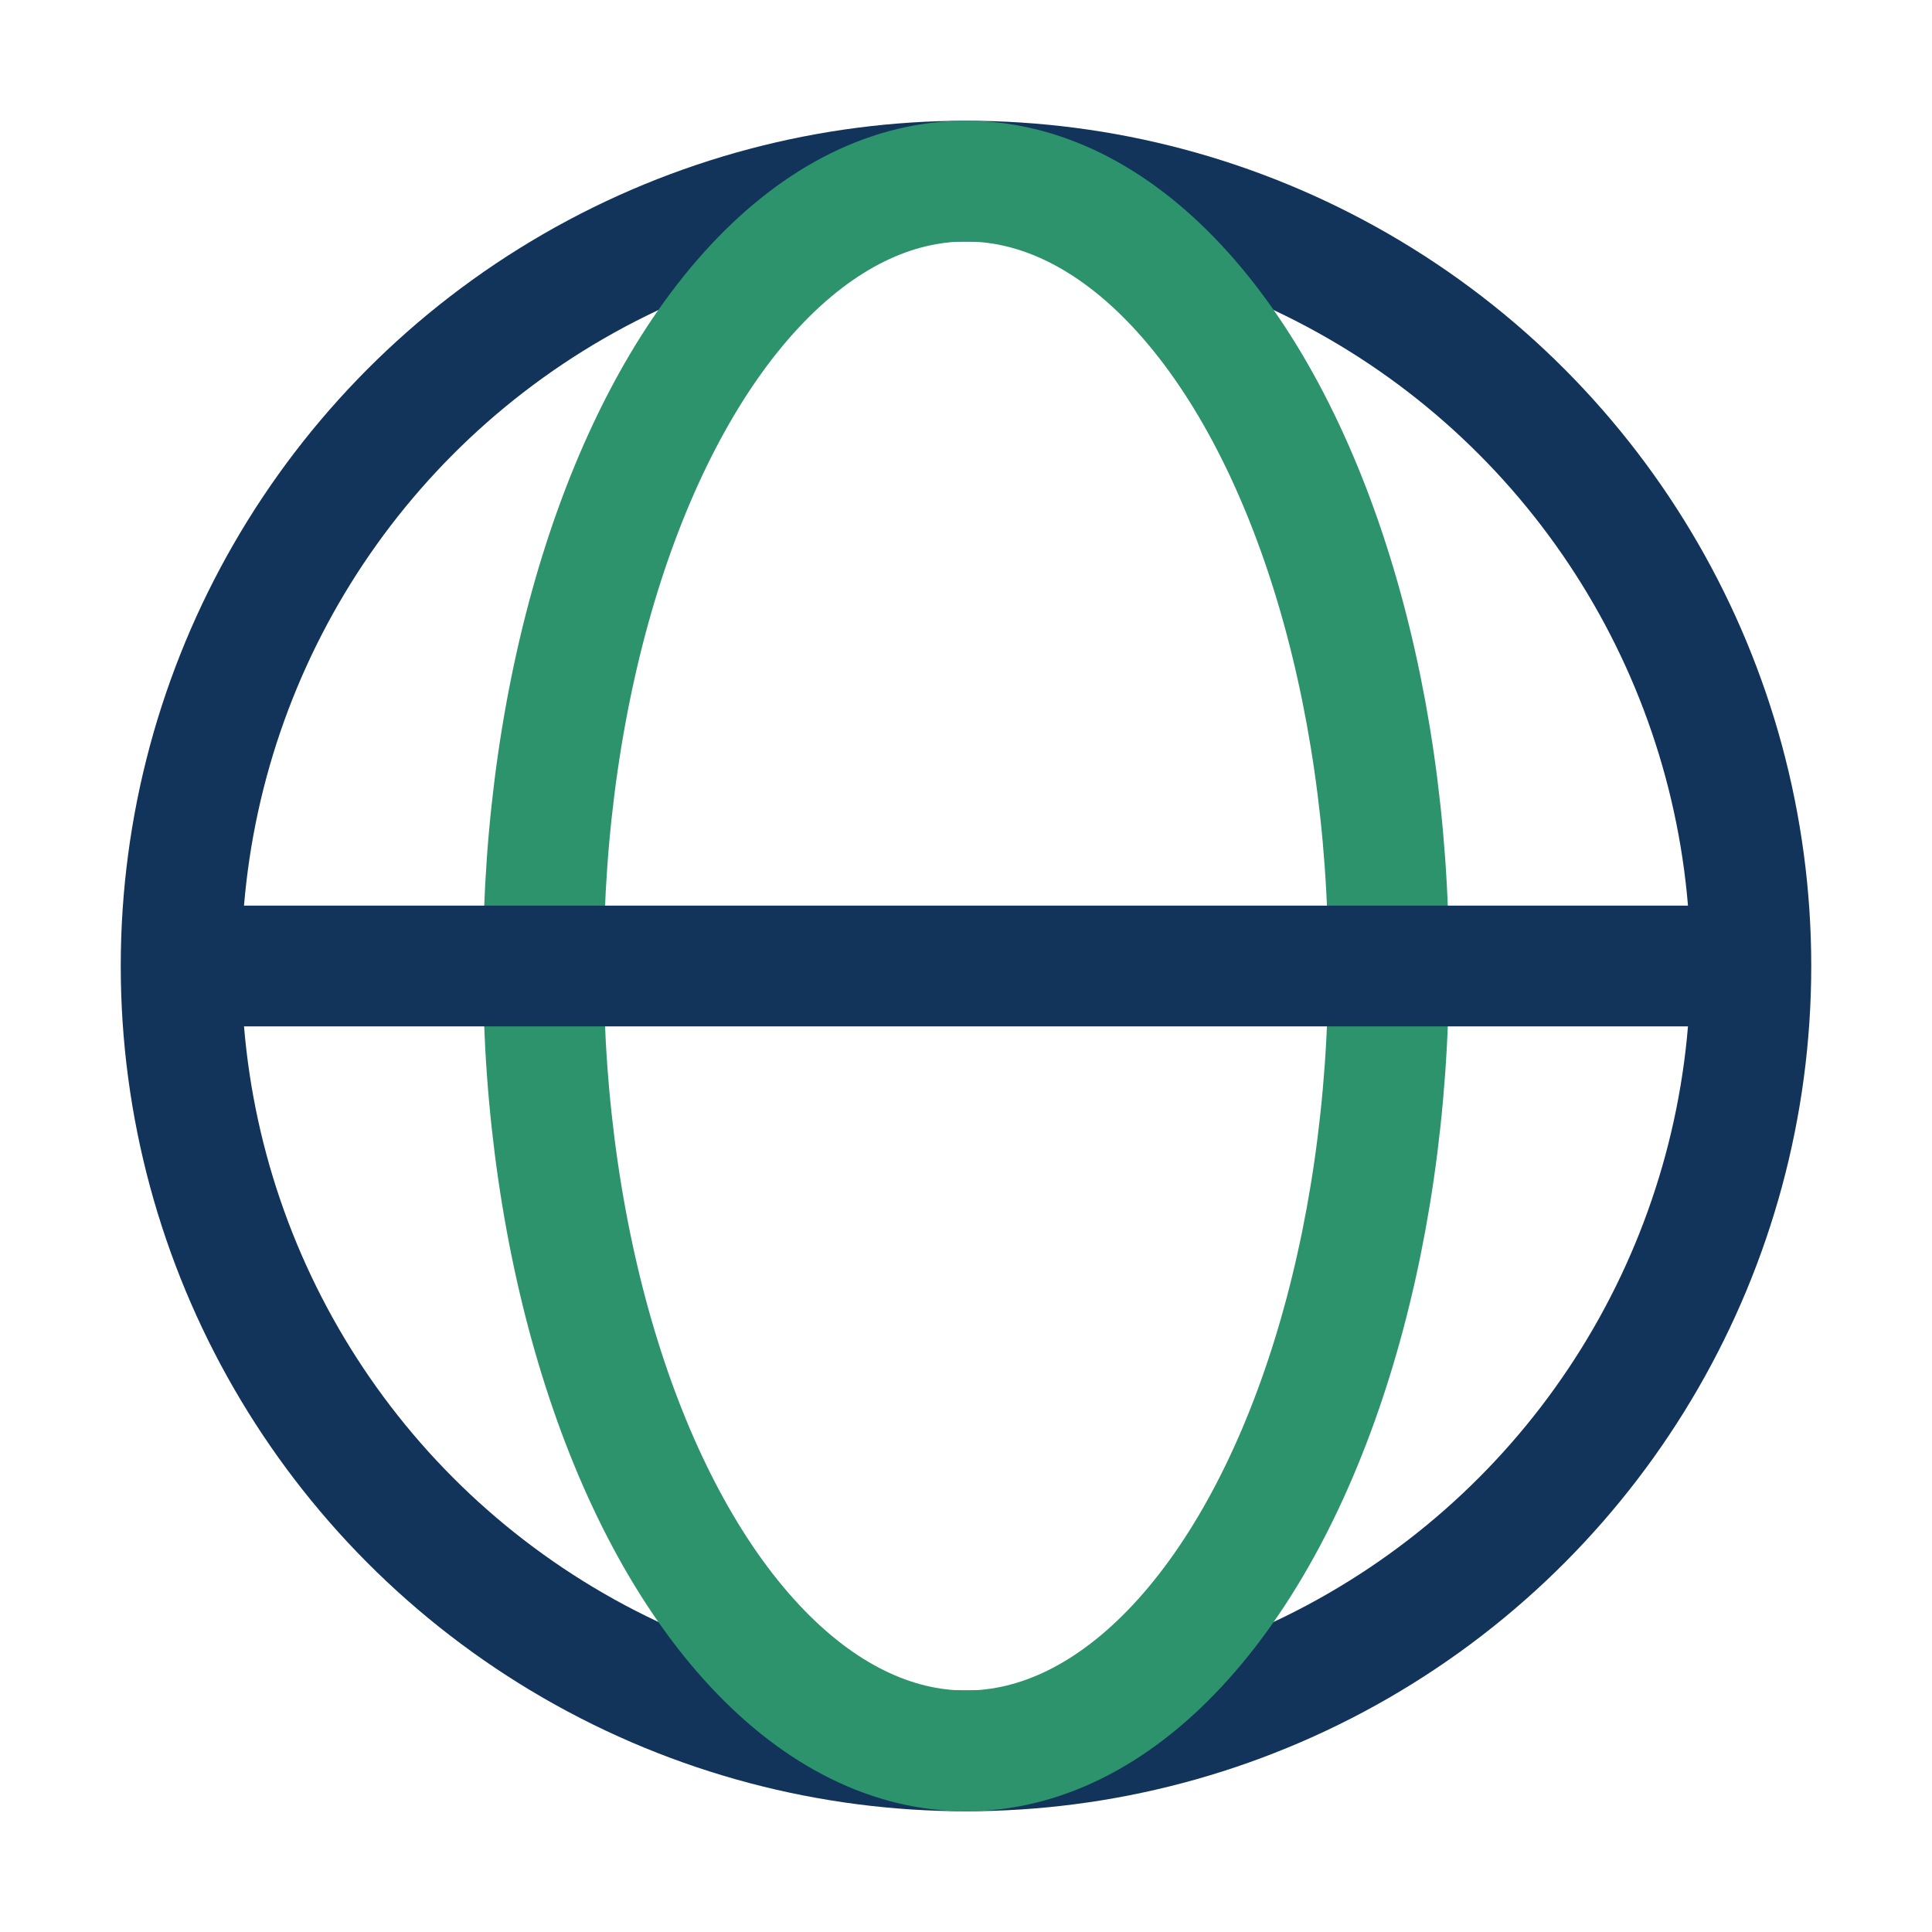
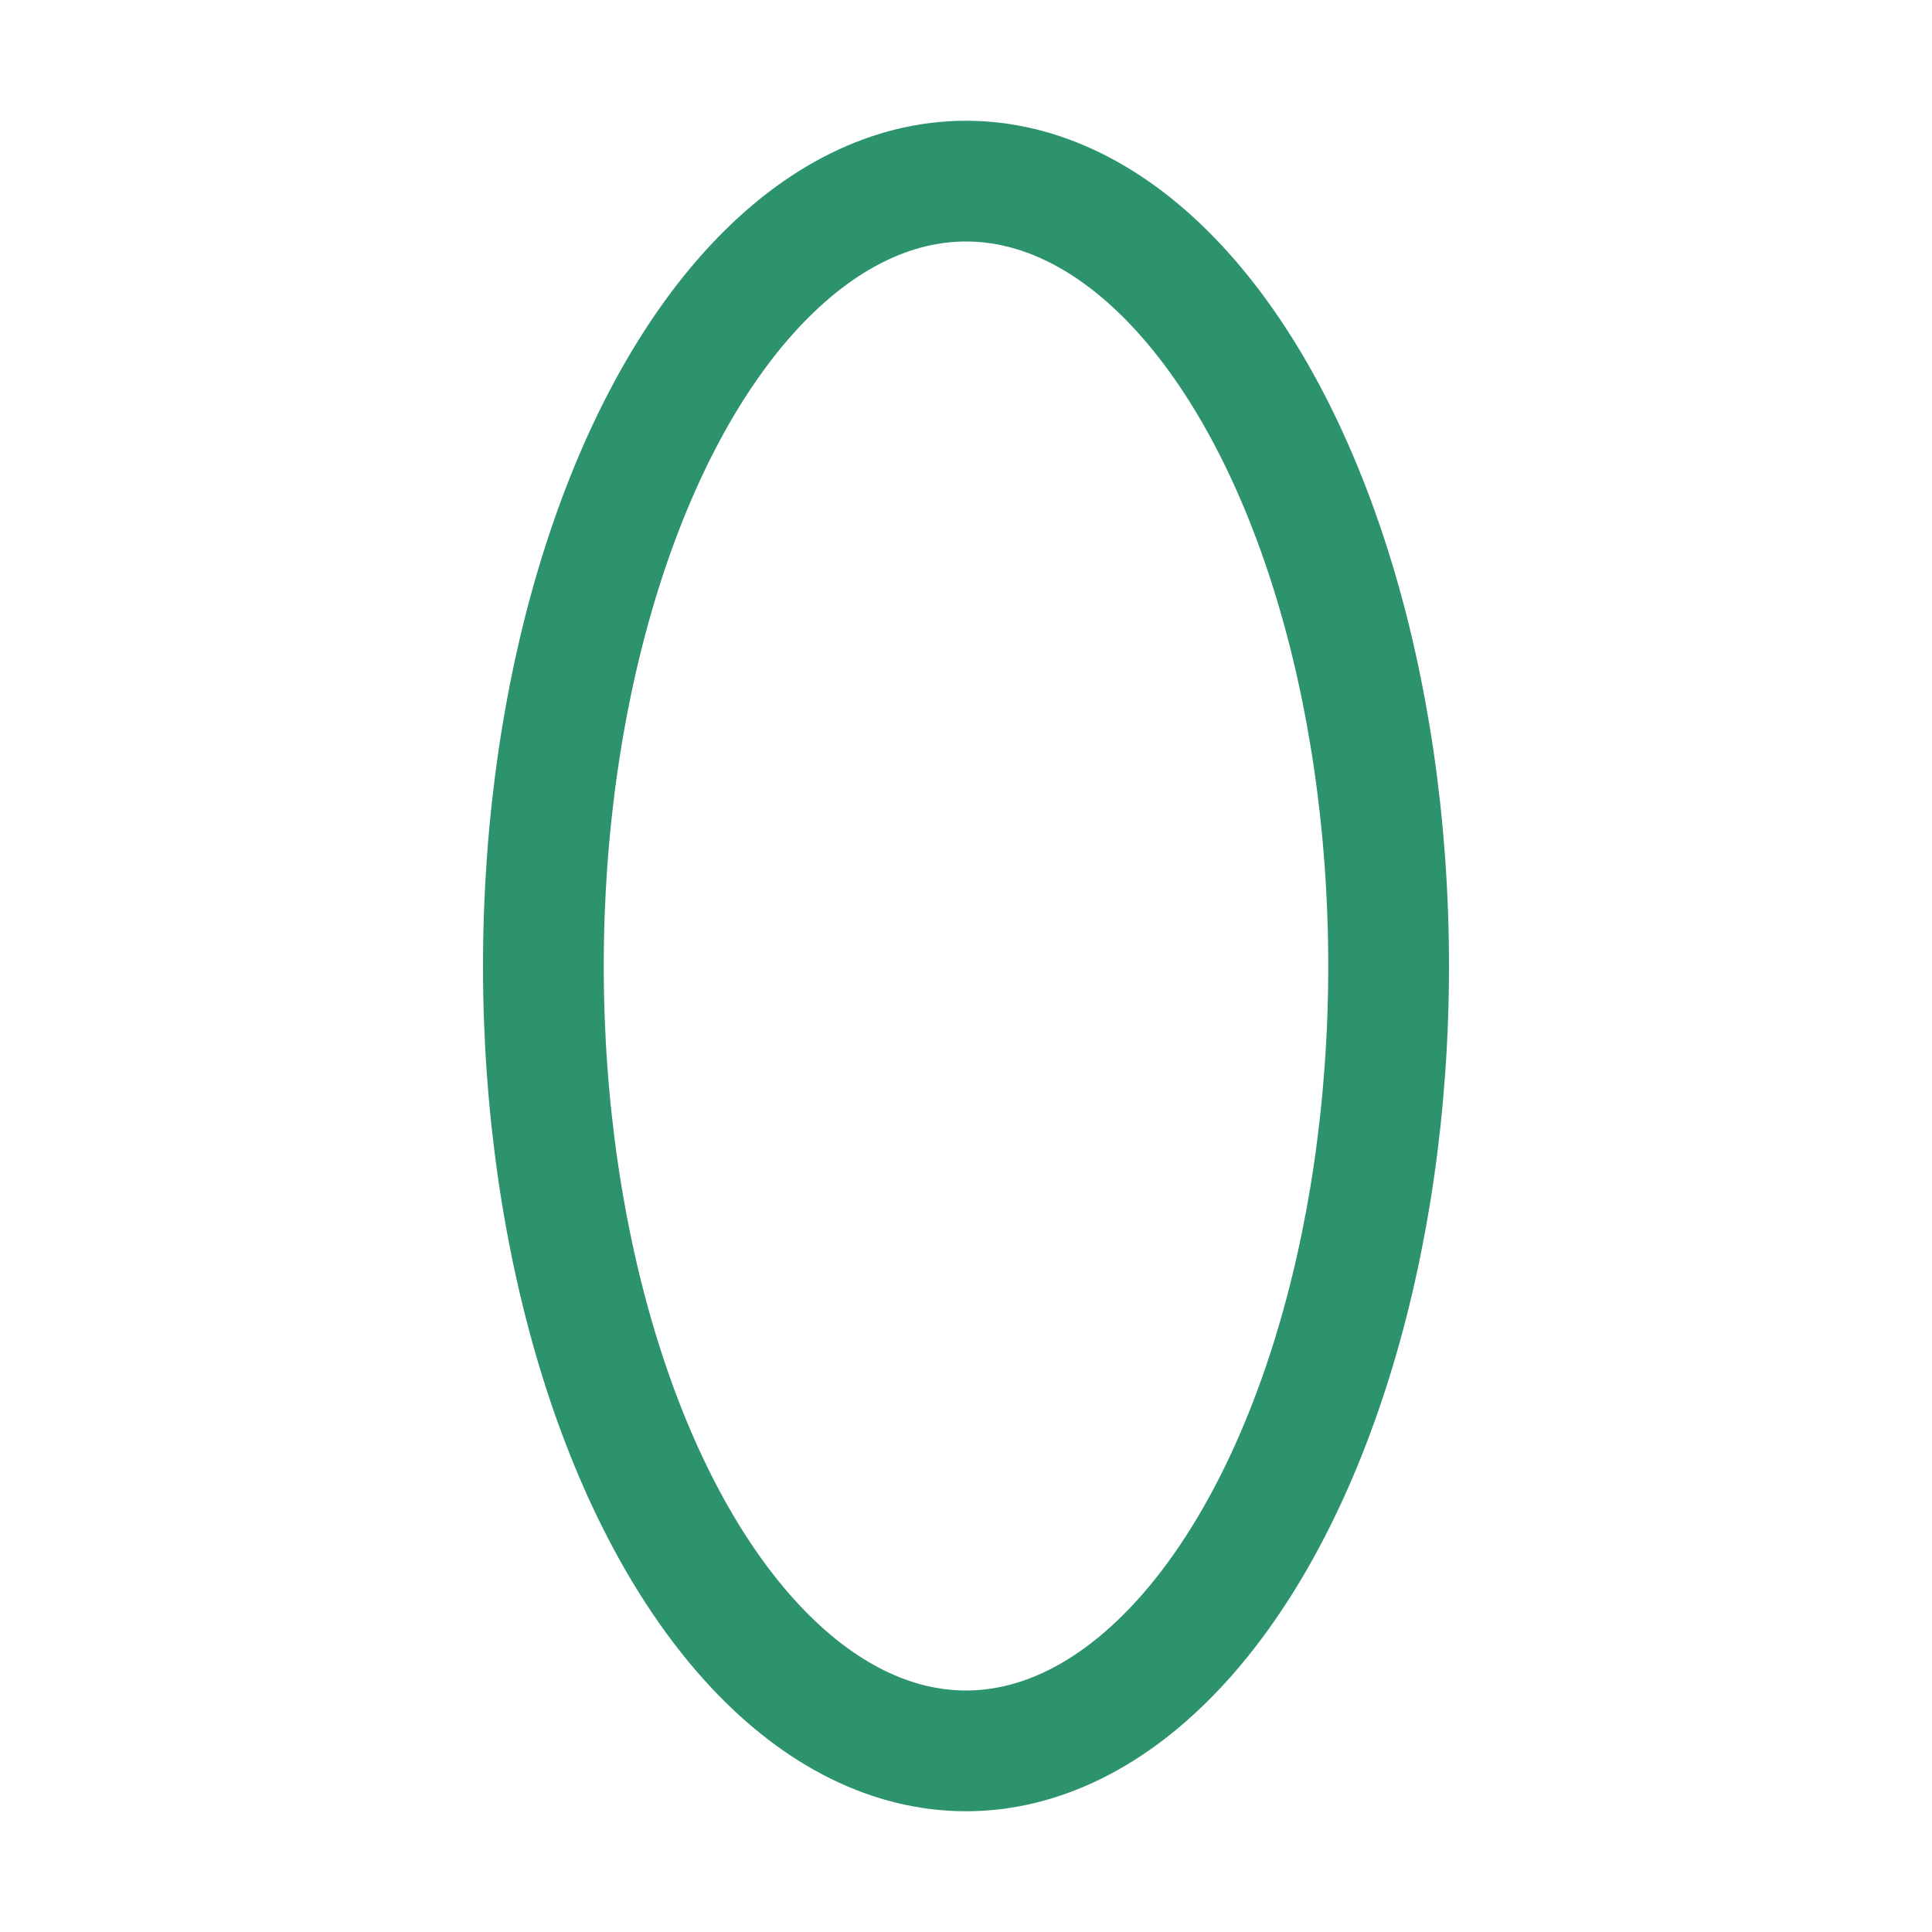
<svg xmlns="http://www.w3.org/2000/svg" width="32" height="32" viewBox="0 0 32 32">
-   <circle cx="16" cy="16" r="13" fill="none" stroke="#12345B" stroke-width="2" />
  <ellipse cx="16" cy="16" rx="7" ry="13" fill="none" stroke="#2D936C" stroke-width="2" />
-   <line x1="3" y1="16" x2="29" y2="16" stroke="#12345B" stroke-width="2" />
</svg>